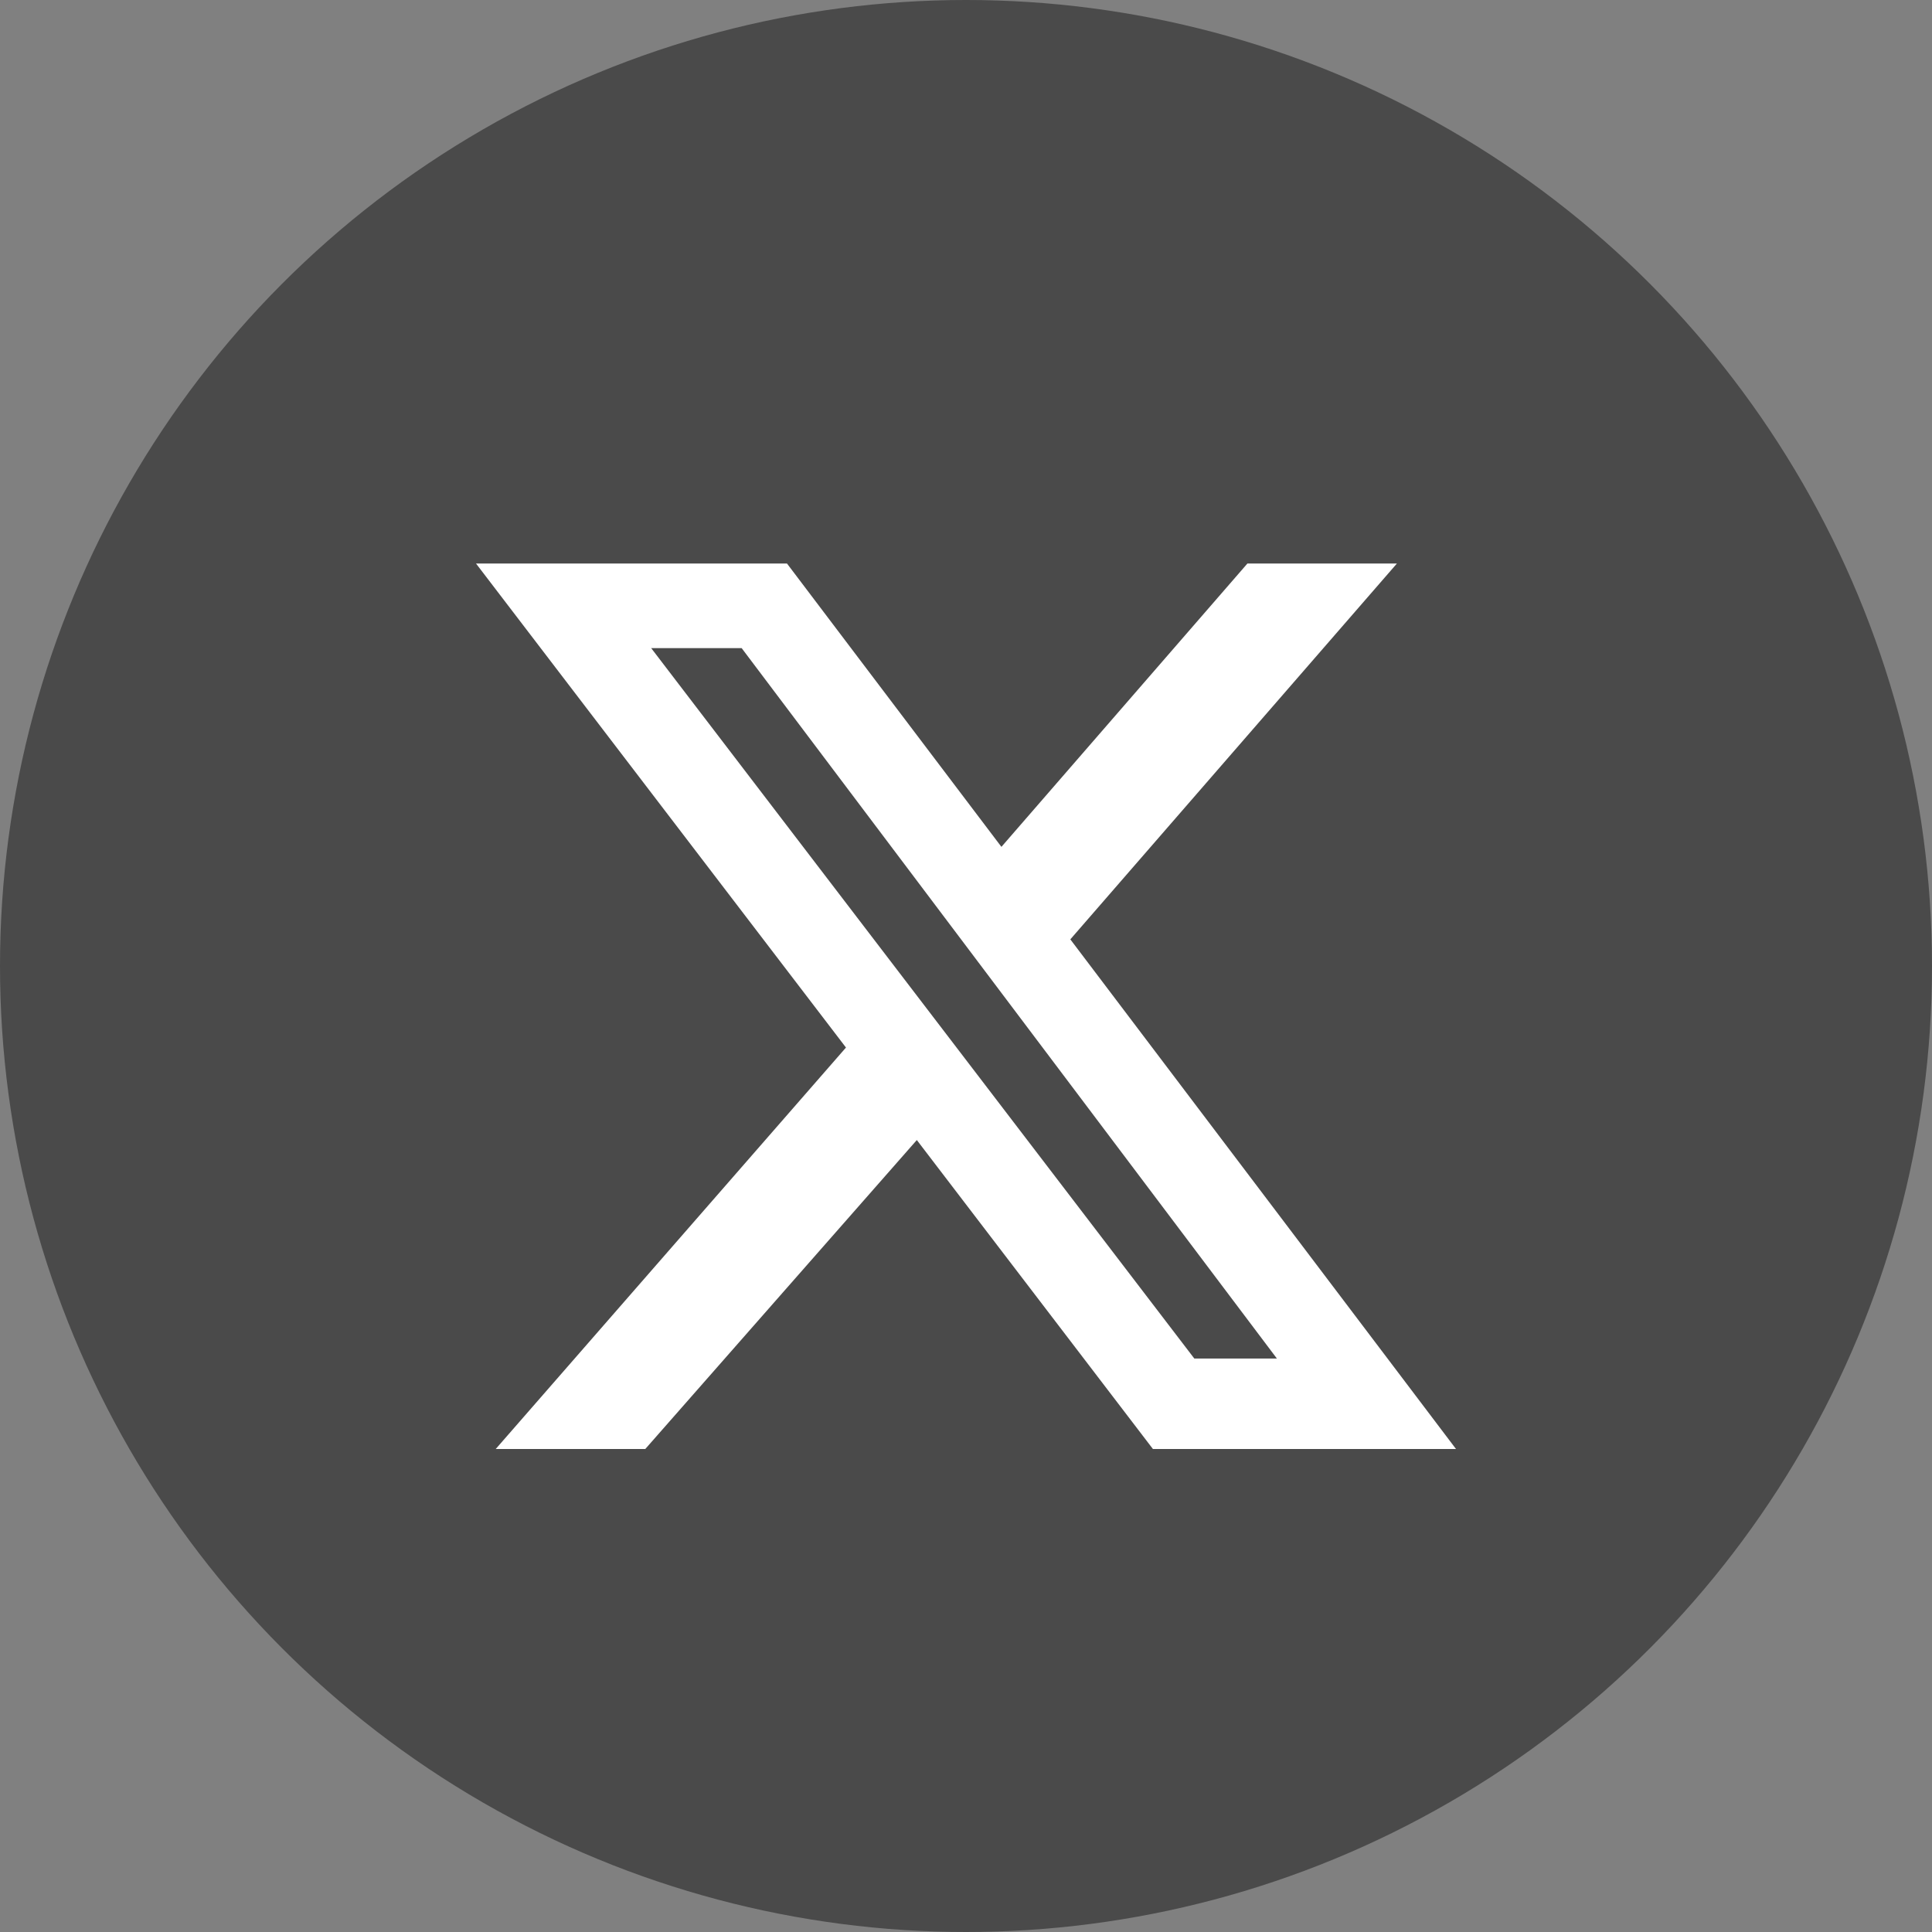
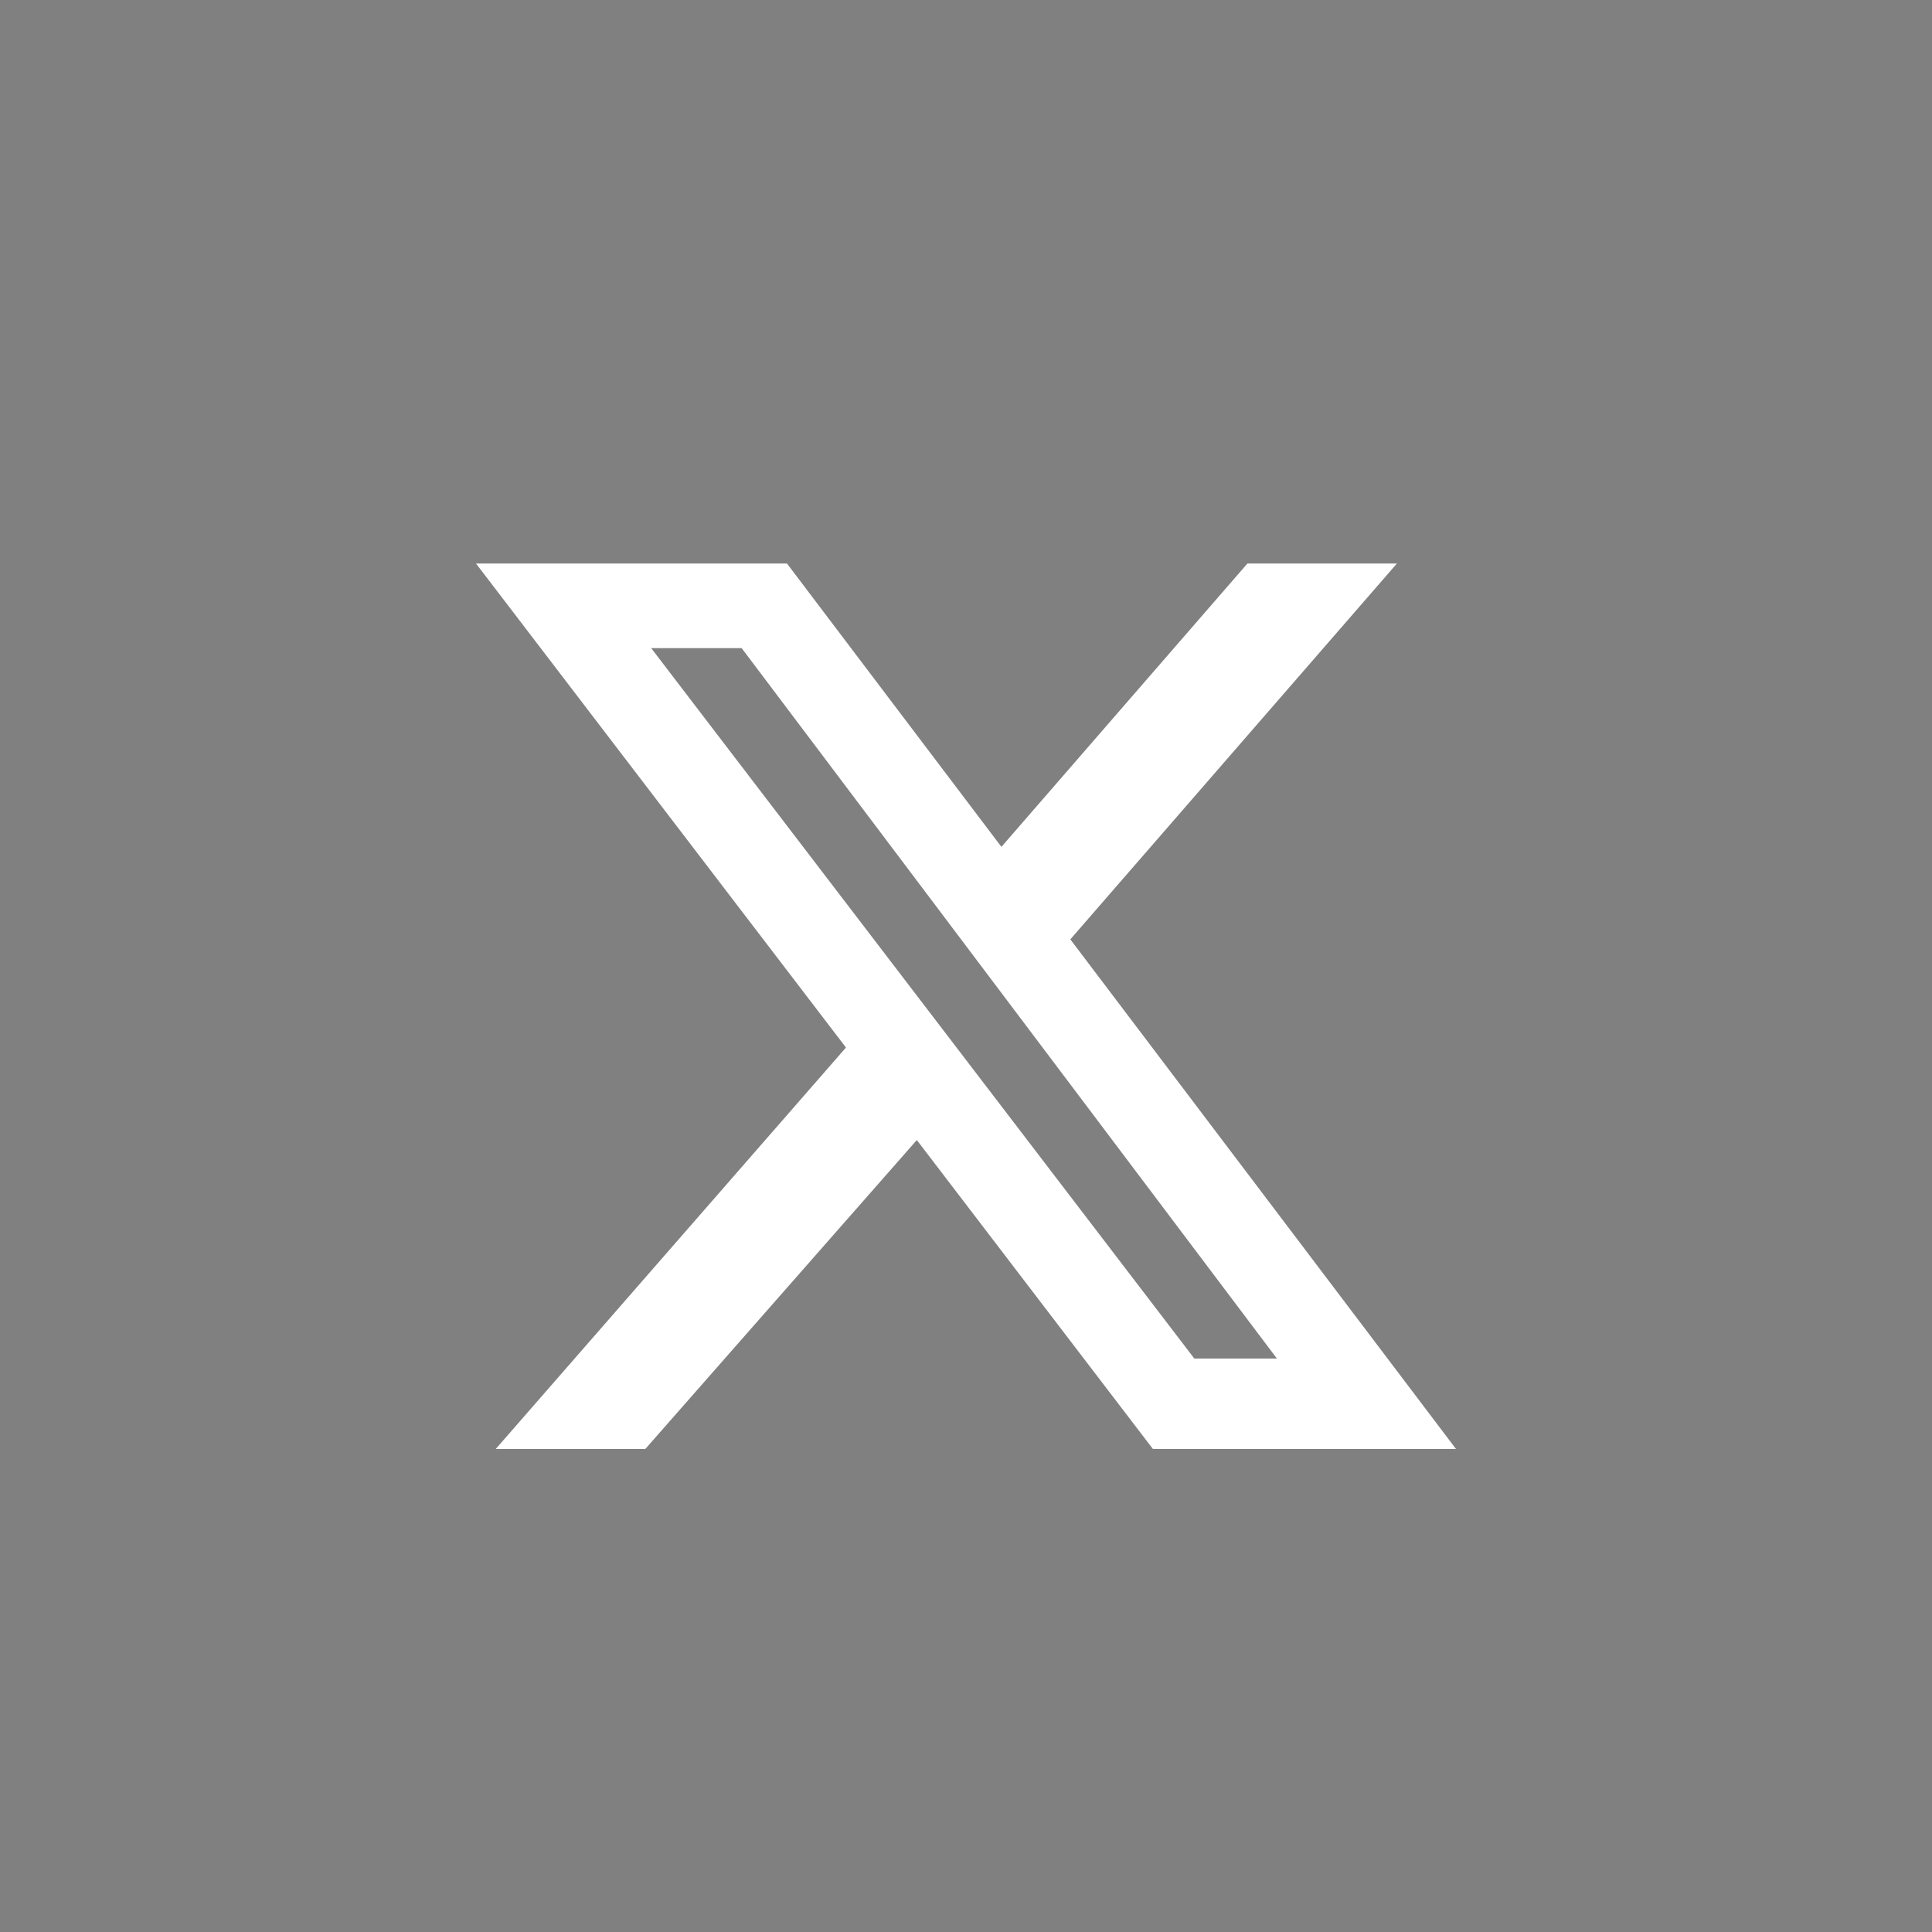
<svg xmlns="http://www.w3.org/2000/svg" width="24" height="24" viewBox="0 0 24 24" fill="none">
  <rect x="0" y="0" width="24" height="24" fill="#808080" stroke="none" />
-   <circle cx="12" cy="12" r="12" fill="#4A4A4A" />
  <path d="M15.496 7H17.353L13.296 11.669L18.087 18H14.322L11.389 14.162L8.016 18H6.158L10.509 13.013L5.913 7H9.776L12.44 10.52L15.496 7ZM14.836 16.876H15.862L9.213 8.051H8.089L14.836 16.876Z" fill="white" />
</svg>